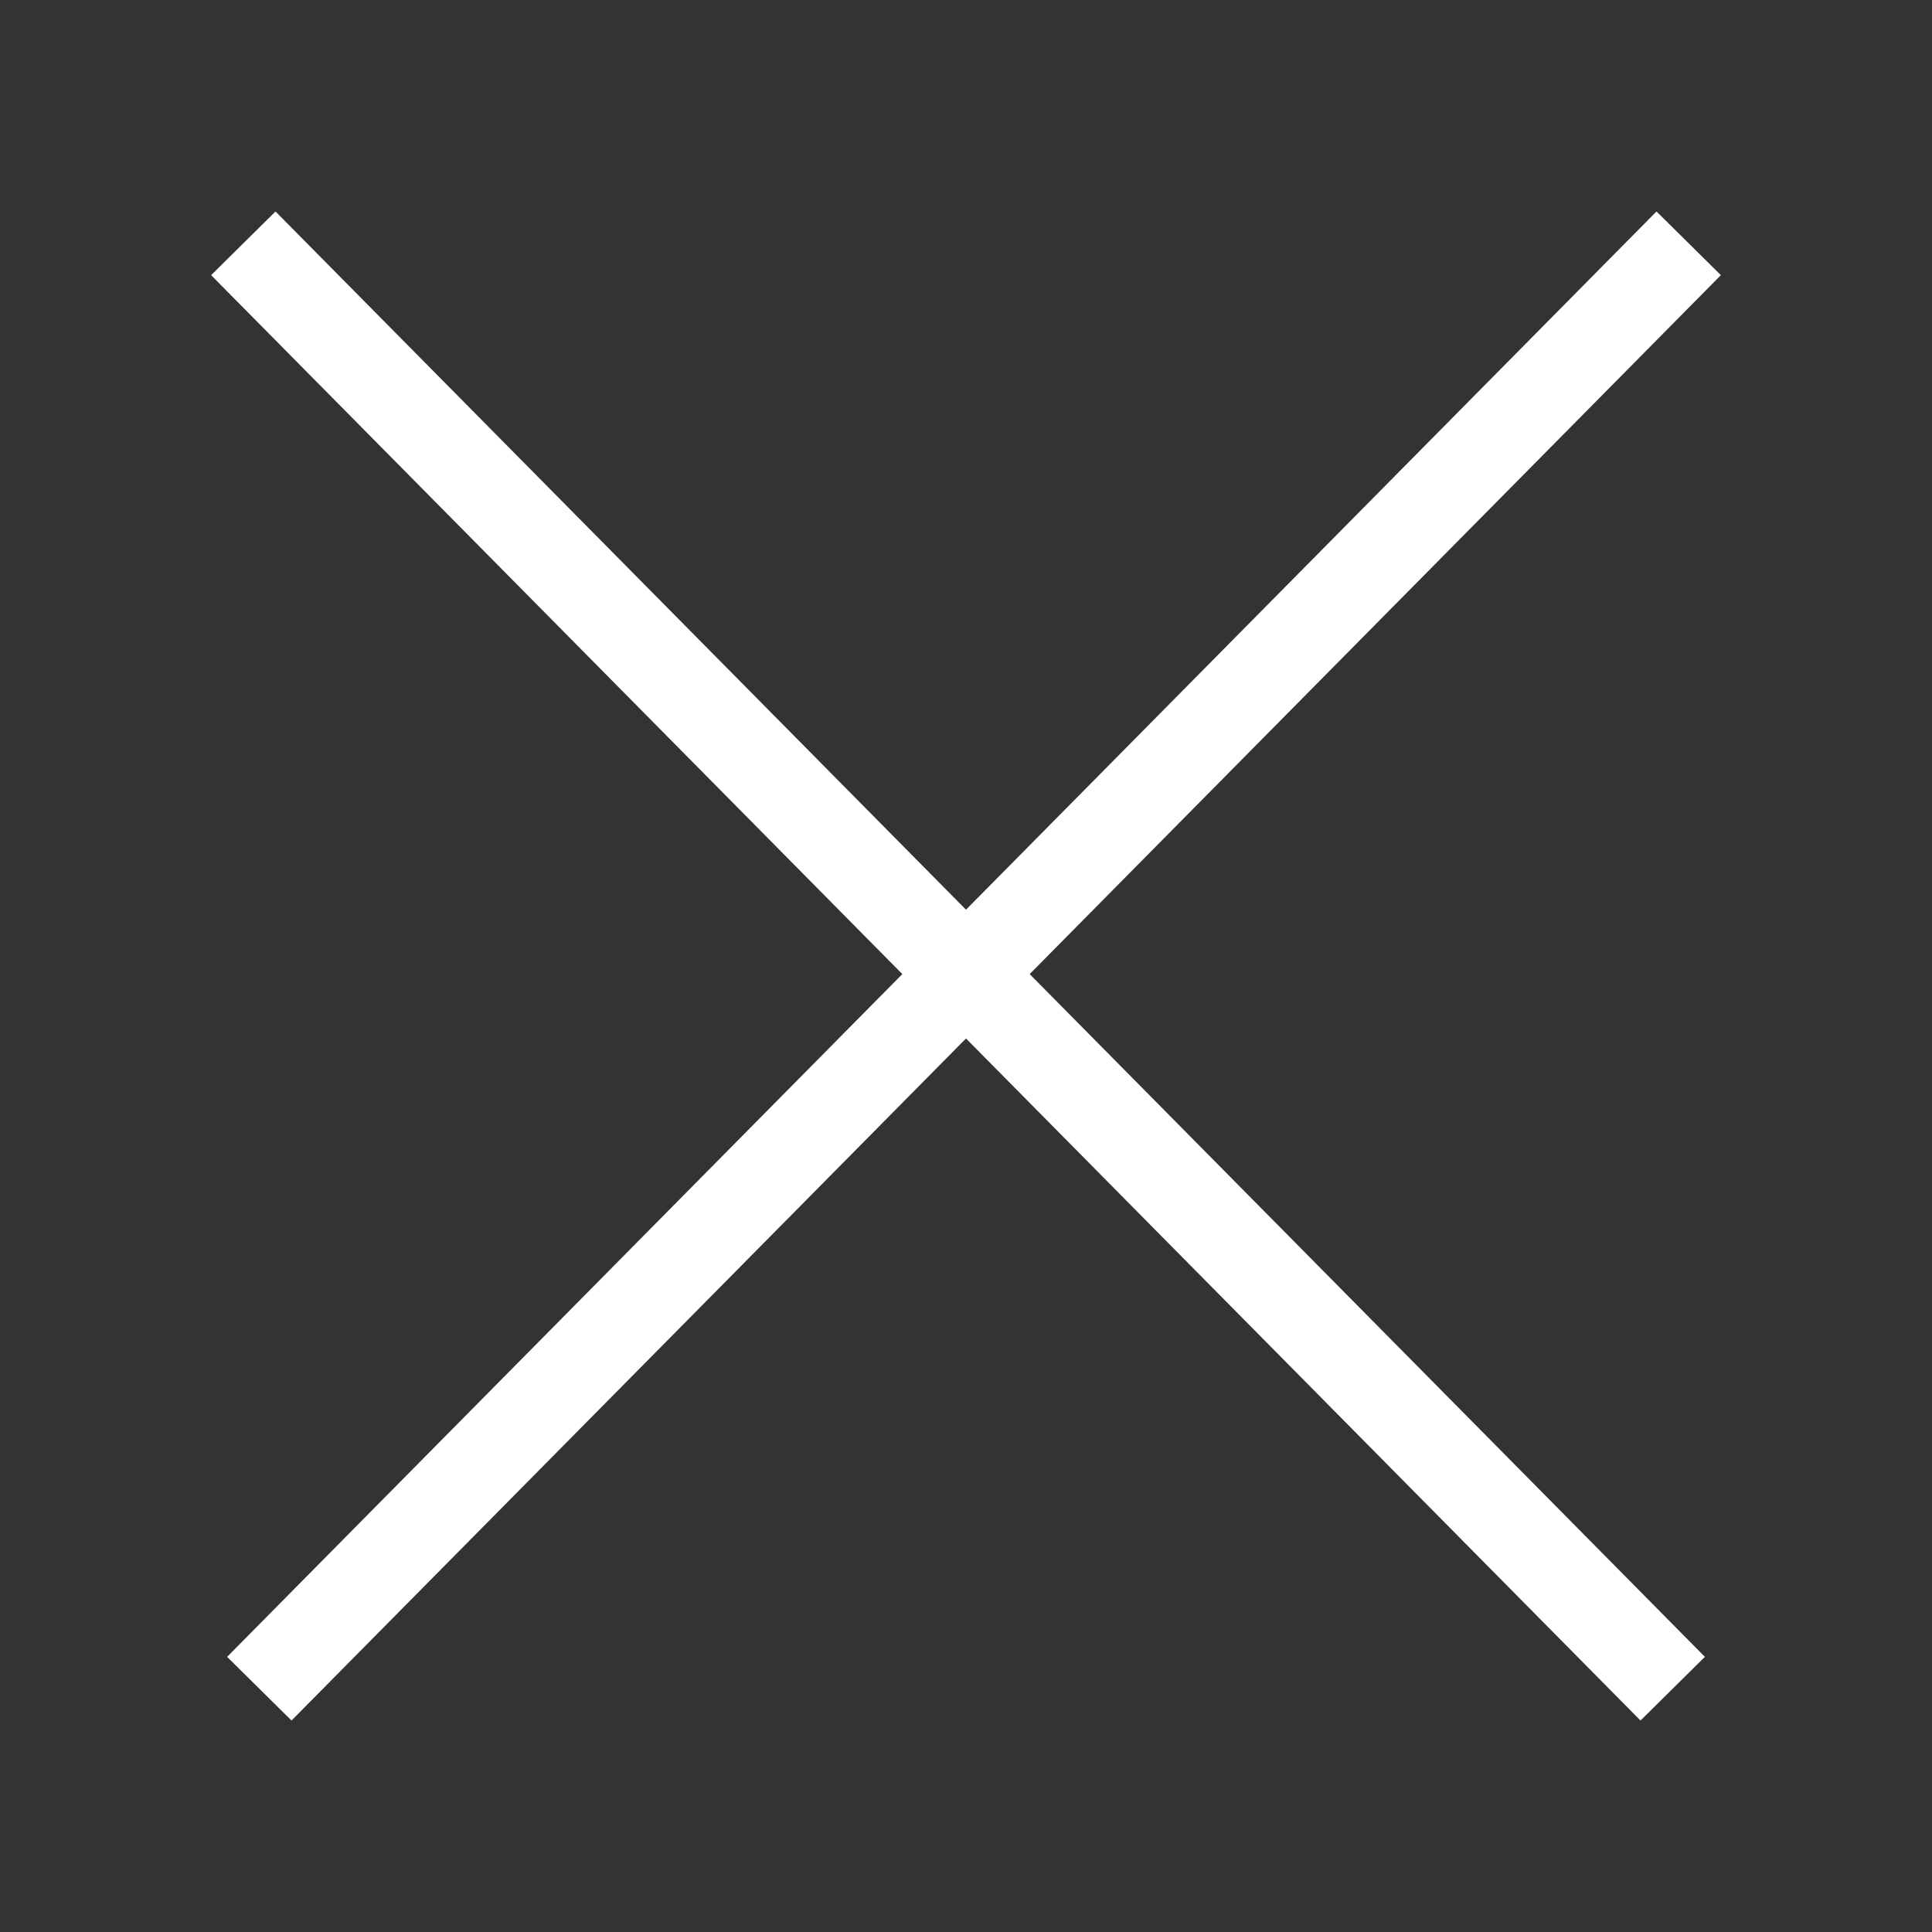
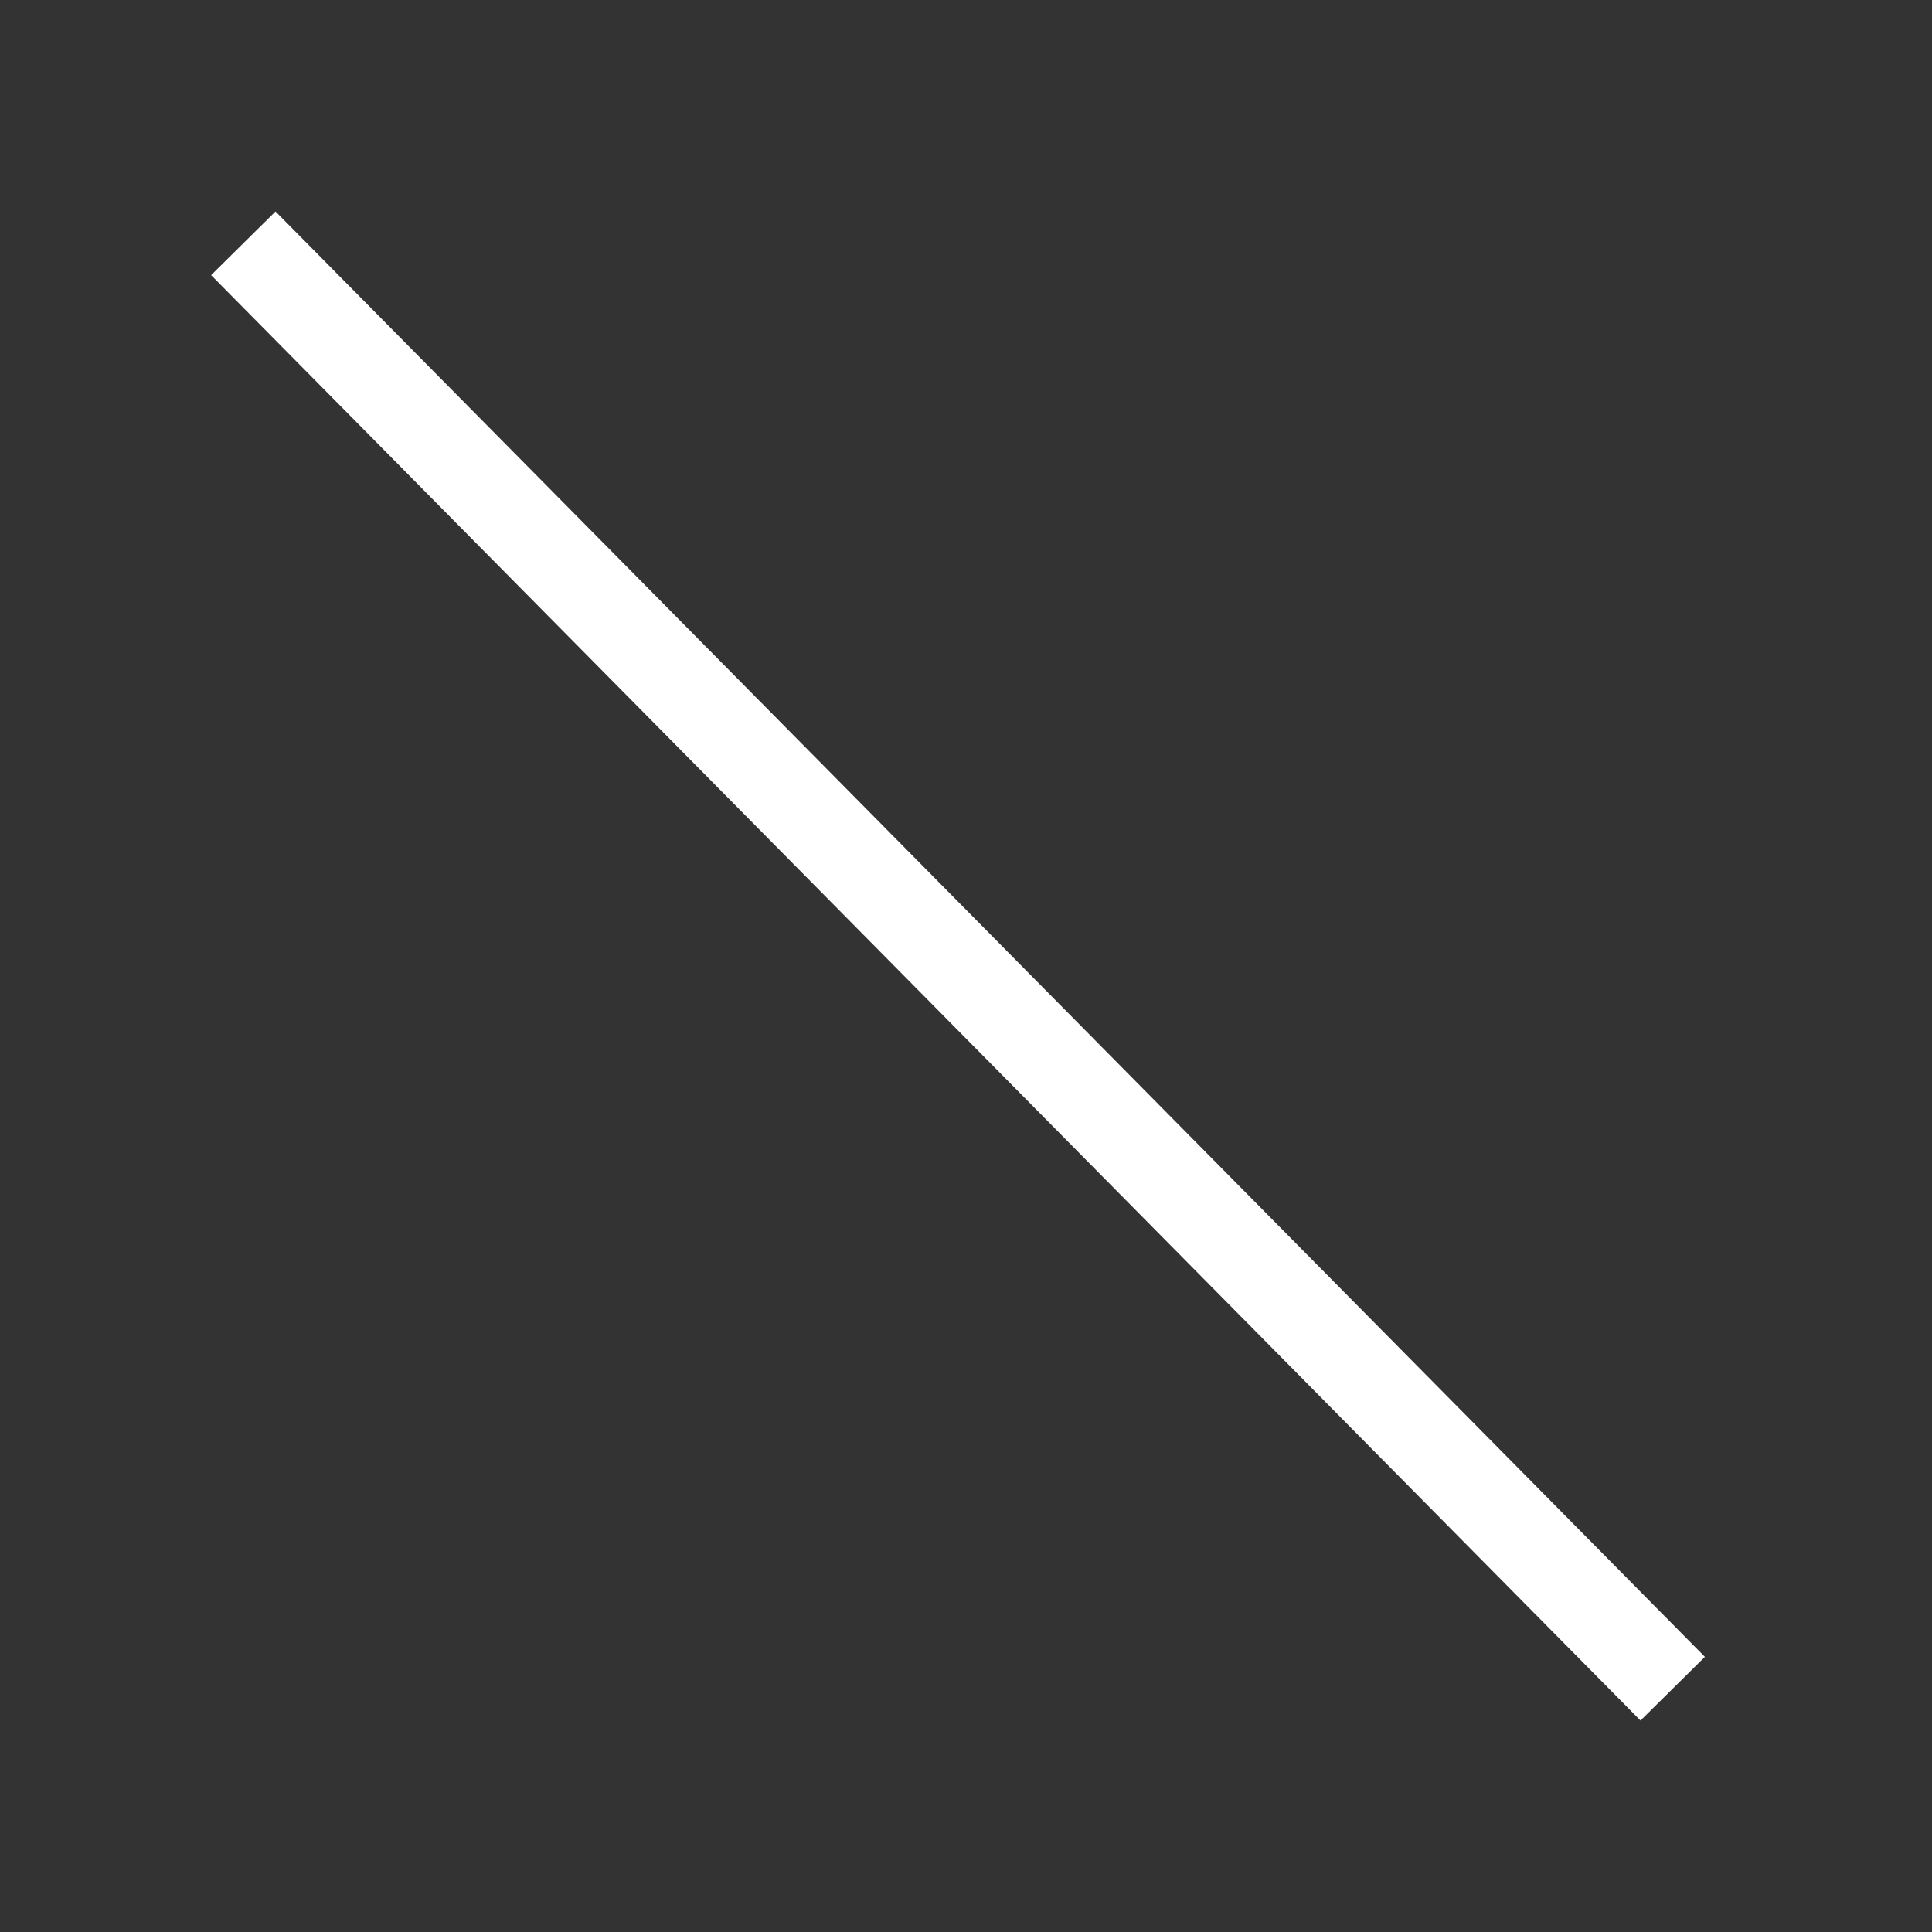
<svg xmlns="http://www.w3.org/2000/svg" width="64" height="64" viewBox="0 0 64 64" fill="none">
  <rect x="0" y="0" width="64" height="64" fill="#333333" stroke="none" />
  <path d="M8.06 8.06L55.41 55.94" stroke="white" stroke-width="3" />
-   <path d="M55.94 8.06L8.59 55.94" stroke="white" stroke-width="3" />
</svg>